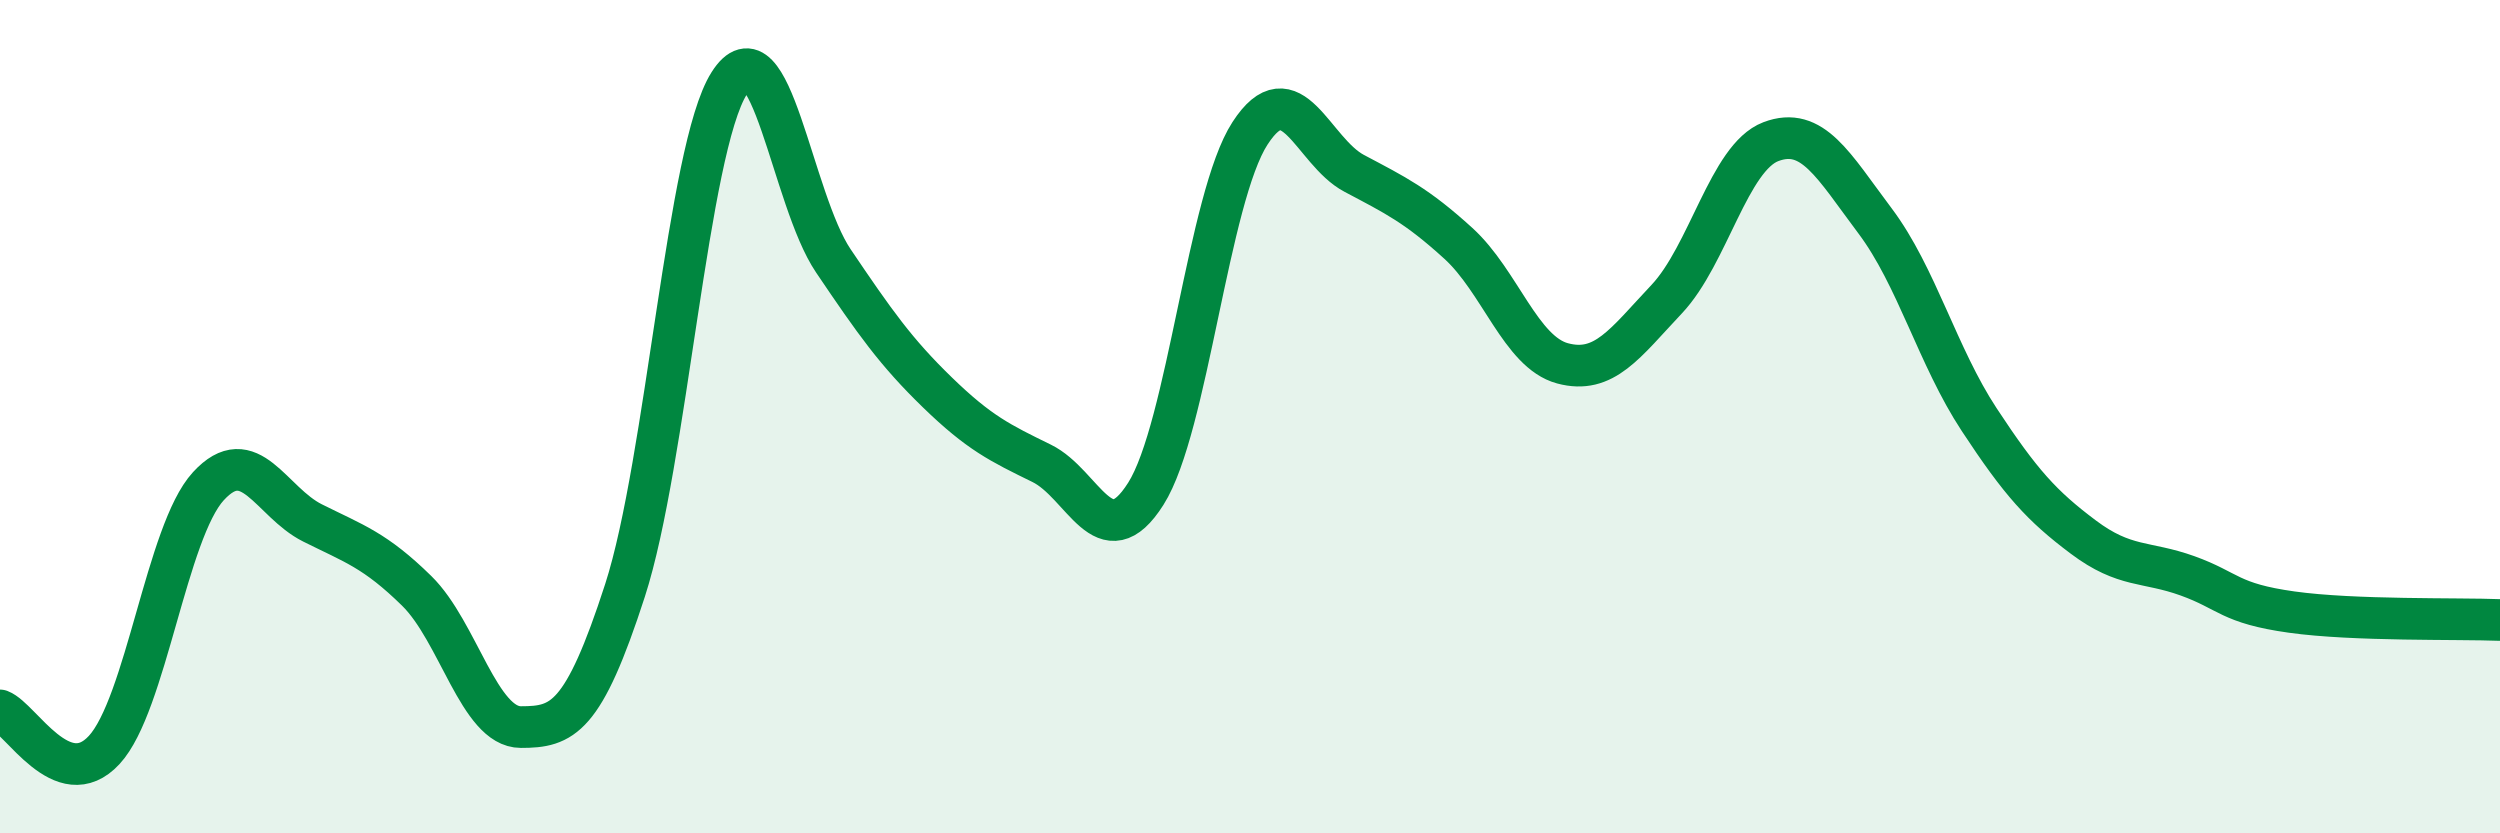
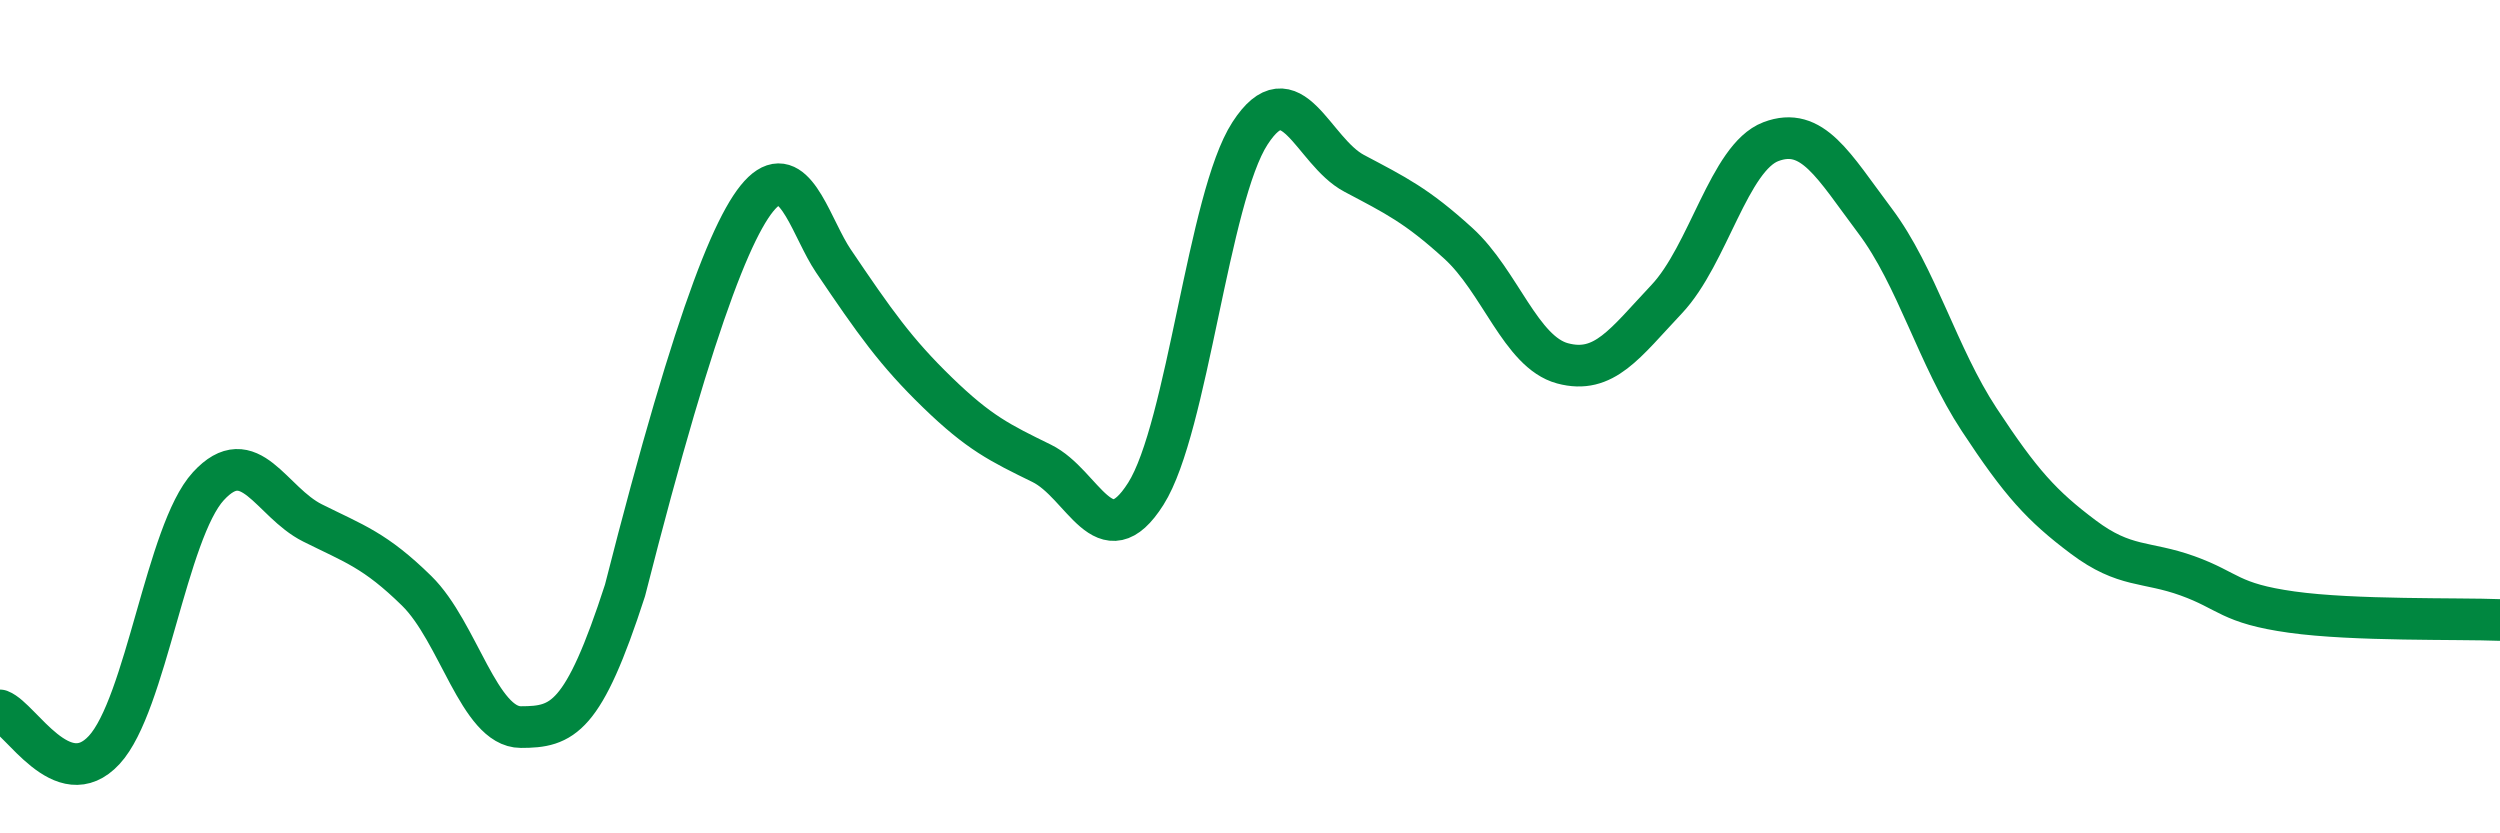
<svg xmlns="http://www.w3.org/2000/svg" width="60" height="20" viewBox="0 0 60 20">
-   <path d="M 0,17.05 C 0.5,17.24 1.5,19.08 2.5,18 C 3.5,16.92 4,12.76 5,11.67 C 6,10.58 6.5,12.05 7.5,12.55 C 8.5,13.05 9,13.2 10,14.18 C 11,15.16 11.5,17.45 12.5,17.45 C 13.5,17.45 14,17.26 15,14.17 C 16,11.08 16.5,3.58 17.5,2 C 18.5,0.42 19,4.78 20,6.26 C 21,7.74 21.5,8.45 22.5,9.42 C 23.5,10.39 24,10.63 25,11.12 C 26,11.61 26.5,13.43 27.5,11.85 C 28.5,10.27 29,4.74 30,3.2 C 31,1.66 31.5,3.63 32.5,4.16 C 33.5,4.69 34,4.93 35,5.84 C 36,6.75 36.5,8.45 37.5,8.72 C 38.5,8.99 39,8.24 40,7.18 C 41,6.12 41.5,3.78 42.5,3.4 C 43.5,3.02 44,3.97 45,5.3 C 46,6.63 46.5,8.55 47.5,10.07 C 48.5,11.59 49,12.14 50,12.89 C 51,13.64 51.5,13.46 52.5,13.82 C 53.5,14.18 53.5,14.48 55,14.69 C 56.5,14.9 59,14.84 60,14.88L60 20L0 20Z" fill="#008740" opacity="0.1" stroke-linecap="round" stroke-linejoin="round" />
-   <path d="M 0,17.05 C 0.5,17.24 1.5,19.08 2.5,18 C 3.5,16.92 4,12.76 5,11.67 C 6,10.58 6.5,12.05 7.5,12.55 C 8.5,13.05 9,13.2 10,14.18 C 11,15.16 11.5,17.45 12.5,17.45 C 13.5,17.45 14,17.26 15,14.17 C 16,11.08 16.5,3.58 17.5,2 C 18.5,0.42 19,4.78 20,6.26 C 21,7.74 21.5,8.45 22.5,9.42 C 23.5,10.39 24,10.63 25,11.12 C 26,11.61 26.5,13.43 27.5,11.85 C 28.5,10.27 29,4.74 30,3.2 C 31,1.66 31.5,3.63 32.5,4.16 C 33.5,4.69 34,4.93 35,5.84 C 36,6.75 36.5,8.45 37.5,8.72 C 38.5,8.99 39,8.24 40,7.18 C 41,6.12 41.5,3.78 42.5,3.4 C 43.5,3.02 44,3.97 45,5.3 C 46,6.63 46.5,8.55 47.5,10.07 C 48.5,11.59 49,12.14 50,12.89 C 51,13.64 51.5,13.46 52.5,13.82 C 53.5,14.18 53.5,14.48 55,14.69 C 56.5,14.9 59,14.84 60,14.88" stroke="#008740" stroke-width="1" fill="none" stroke-linecap="round" stroke-linejoin="round" />
+   <path d="M 0,17.05 C 0.5,17.24 1.5,19.08 2.5,18 C 3.5,16.92 4,12.76 5,11.67 C 6,10.58 6.5,12.05 7.5,12.55 C 8.5,13.05 9,13.2 10,14.18 C 11,15.16 11.5,17.45 12.5,17.45 C 13.5,17.45 14,17.26 15,14.17 C 18.5,0.42 19,4.78 20,6.26 C 21,7.74 21.5,8.45 22.5,9.42 C 23.5,10.39 24,10.63 25,11.12 C 26,11.61 26.5,13.43 27.5,11.85 C 28.5,10.27 29,4.74 30,3.2 C 31,1.66 31.5,3.63 32.5,4.16 C 33.5,4.69 34,4.93 35,5.84 C 36,6.75 36.5,8.45 37.5,8.72 C 38.5,8.99 39,8.24 40,7.18 C 41,6.12 41.5,3.78 42.5,3.4 C 43.5,3.02 44,3.97 45,5.3 C 46,6.63 46.5,8.55 47.5,10.07 C 48.5,11.59 49,12.14 50,12.89 C 51,13.64 51.5,13.46 52.5,13.82 C 53.5,14.18 53.5,14.48 55,14.69 C 56.5,14.9 59,14.84 60,14.88" stroke="#008740" stroke-width="1" fill="none" stroke-linecap="round" stroke-linejoin="round" />
</svg>